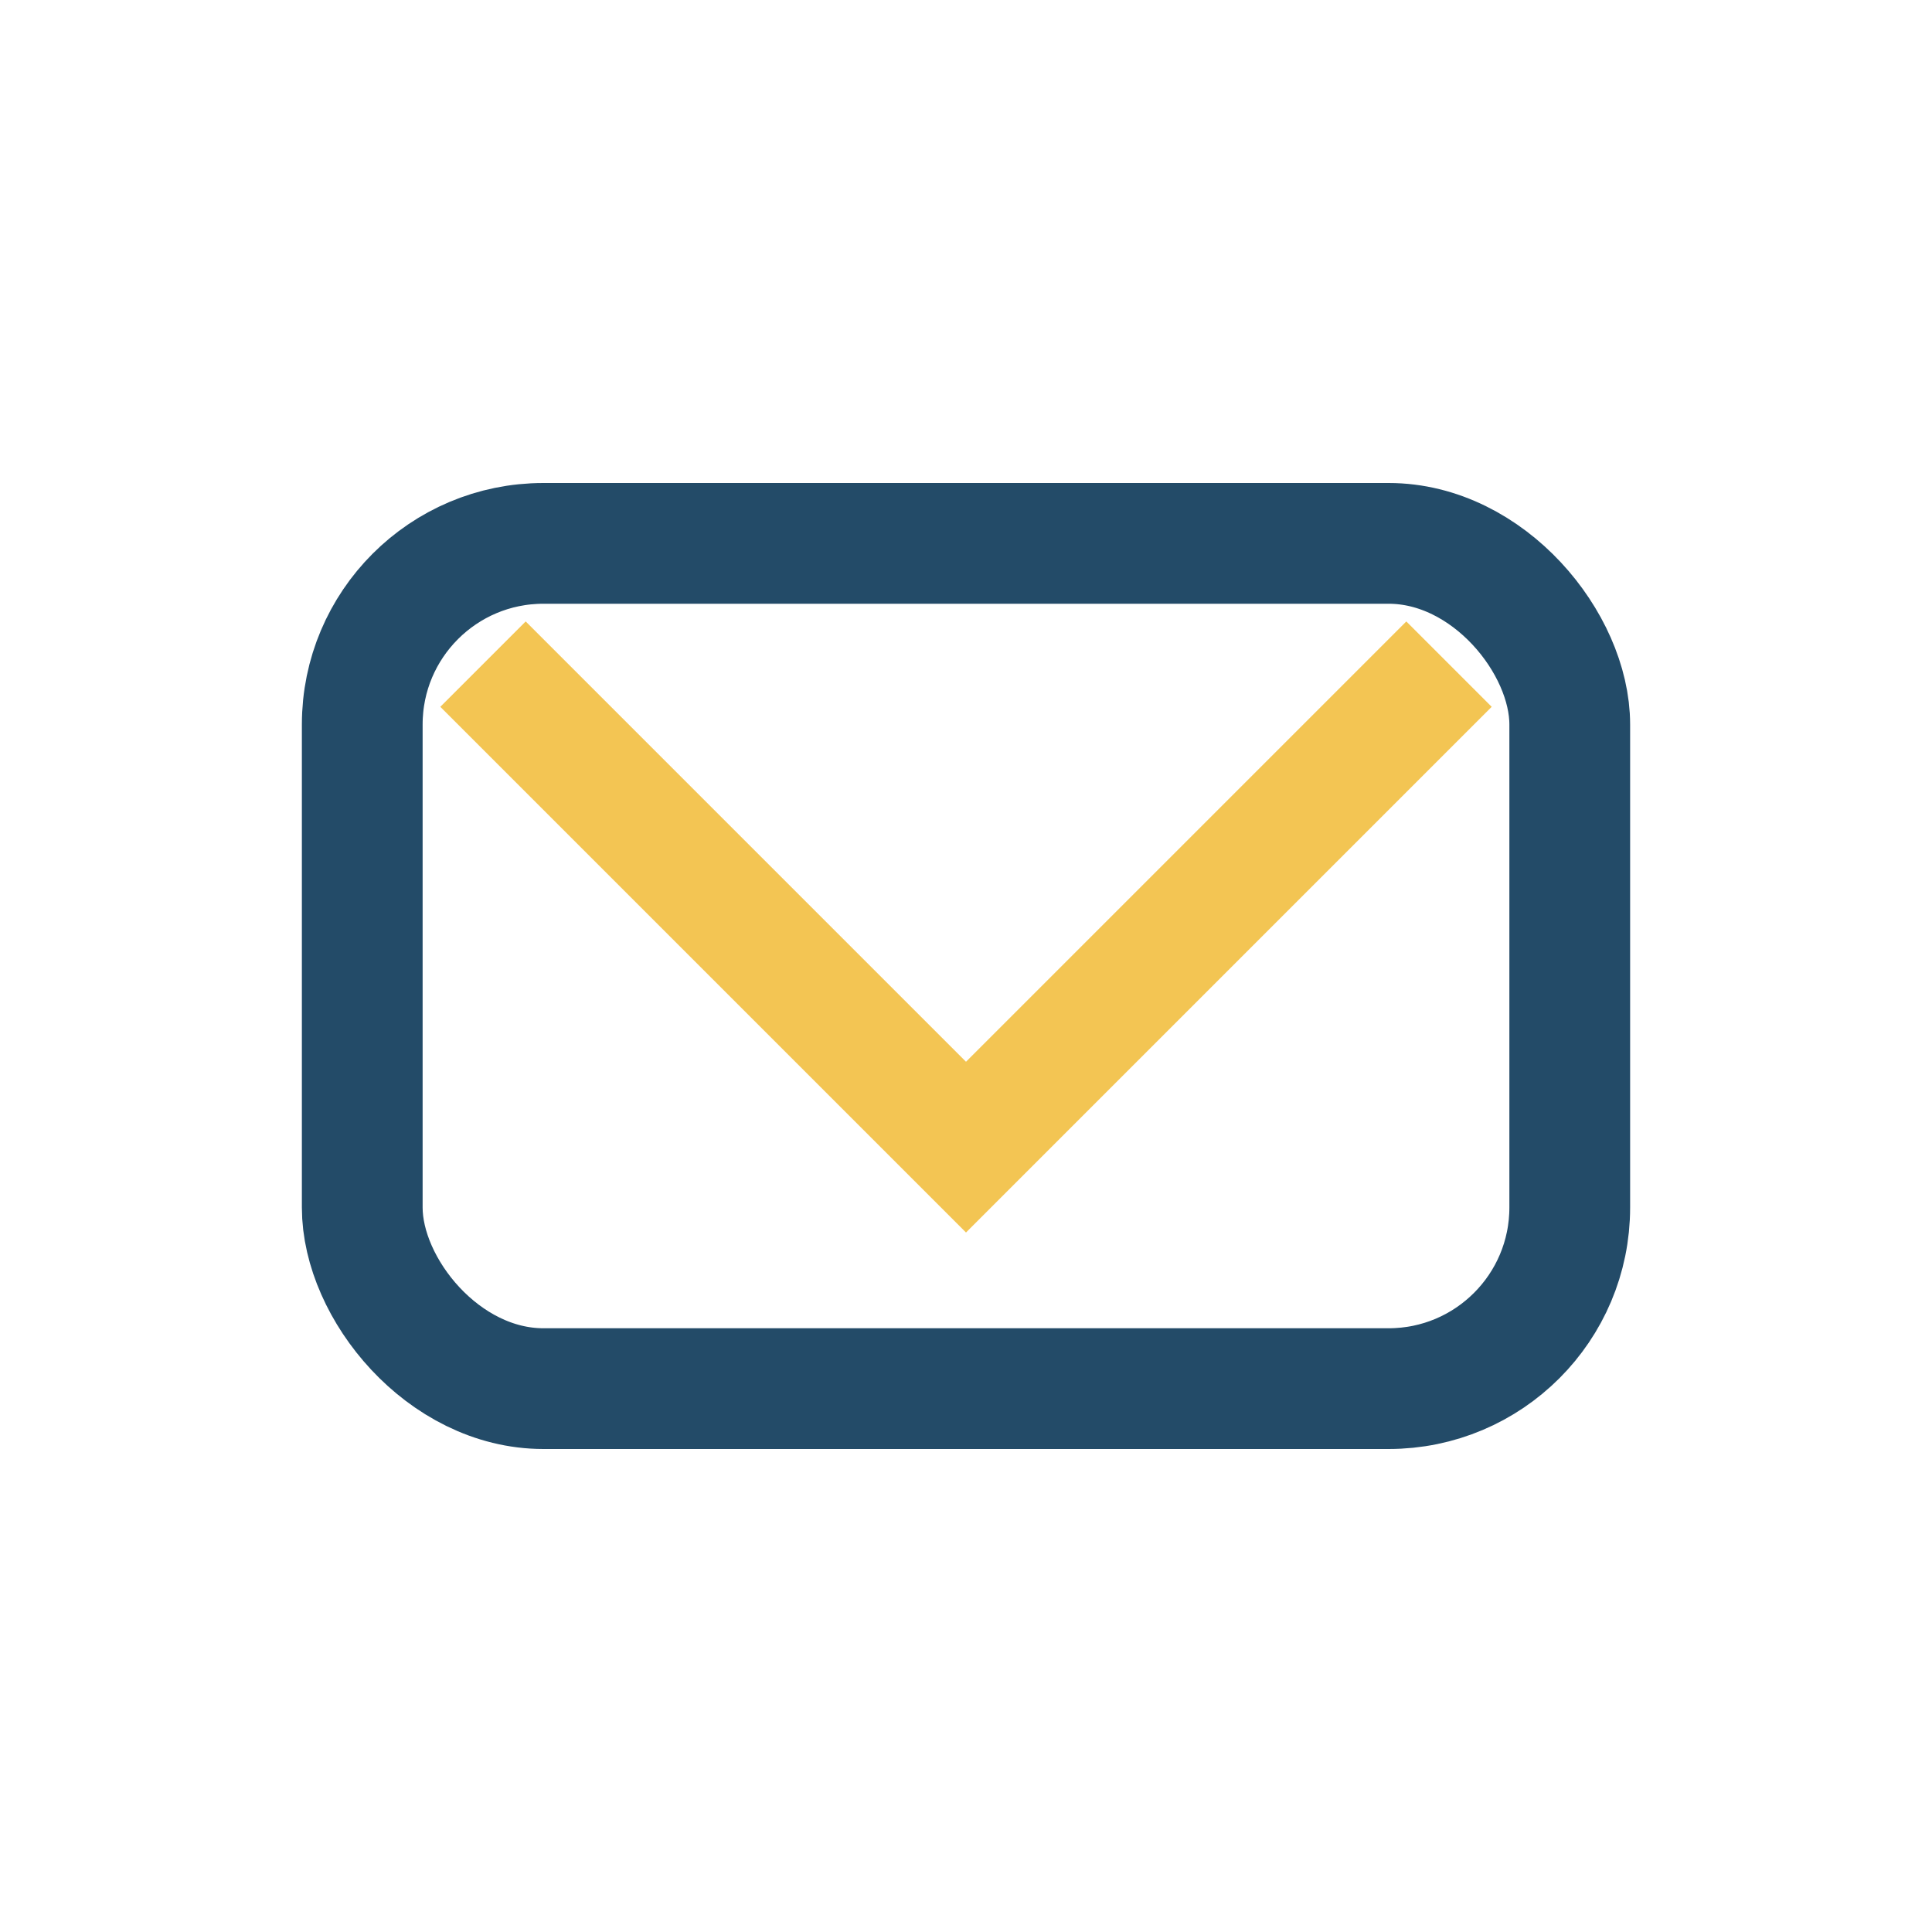
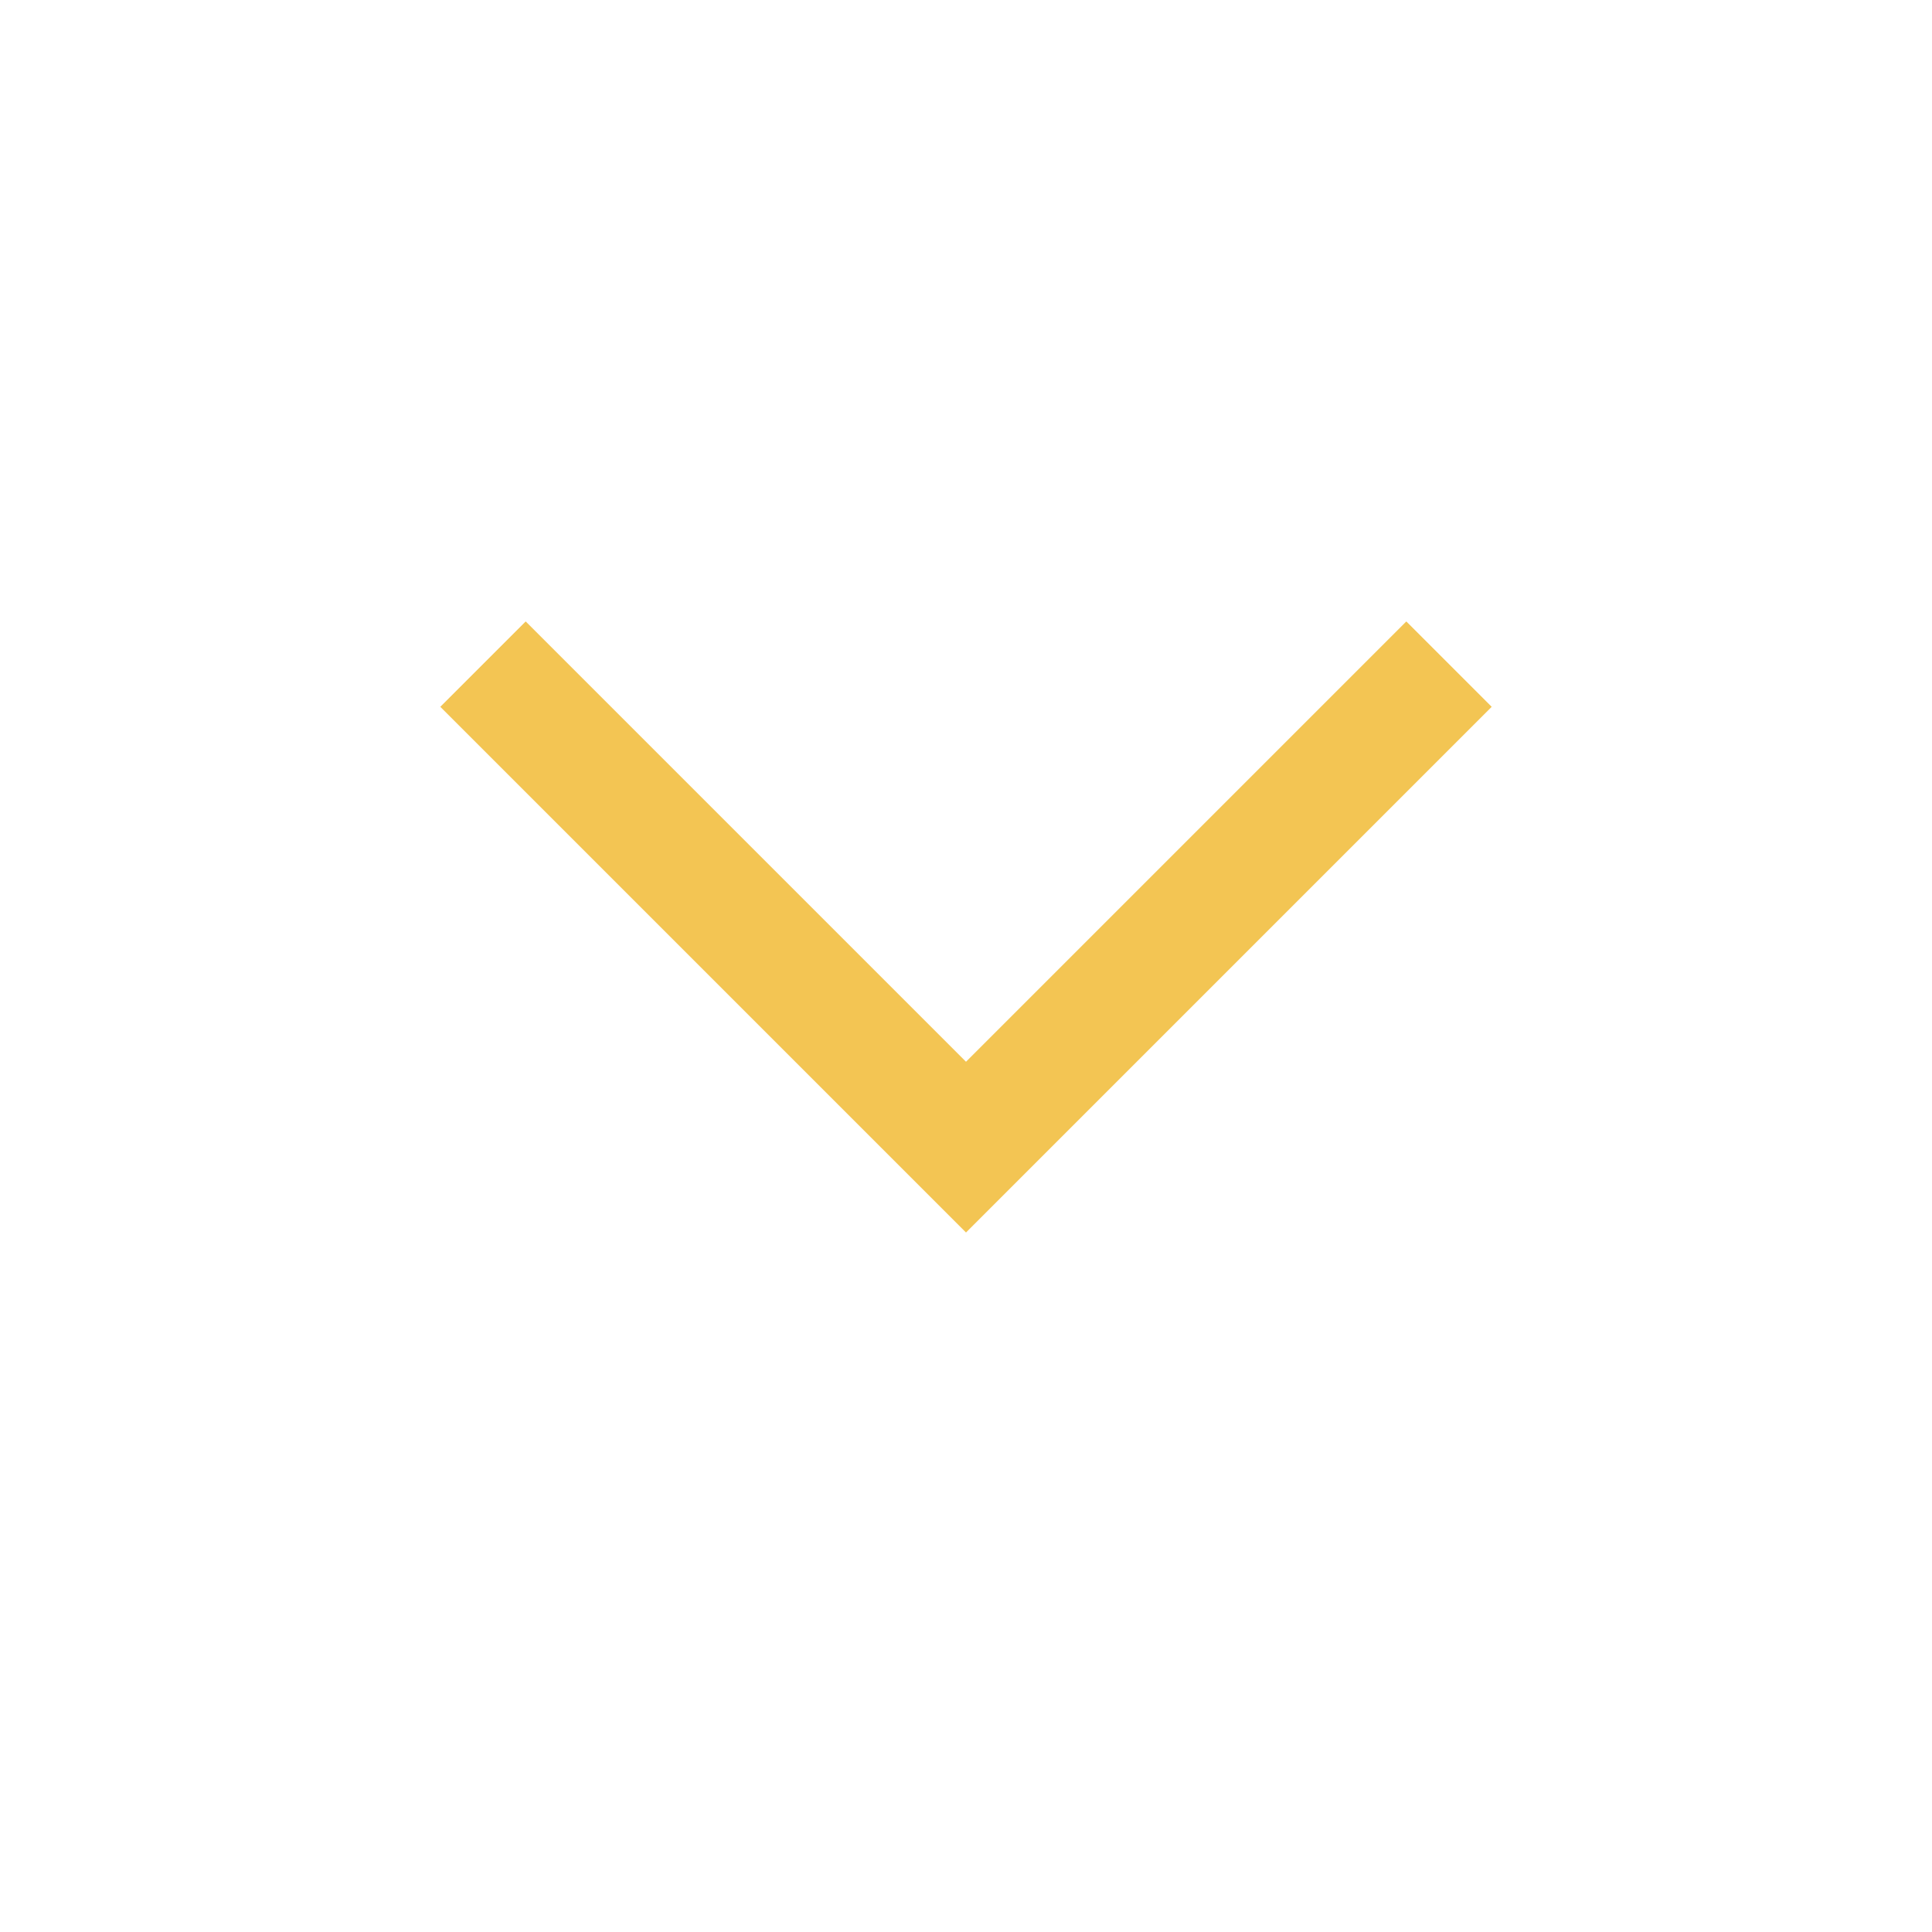
<svg xmlns="http://www.w3.org/2000/svg" width="32" height="32" viewBox="0 0 32 32">
-   <rect x="6" y="9" width="20" height="14" rx="3" fill="none" stroke="#234B68" stroke-width="2" />
  <path d="M8 11l8 8 8-8" fill="none" stroke="#F3C553" stroke-width="2" />
</svg>